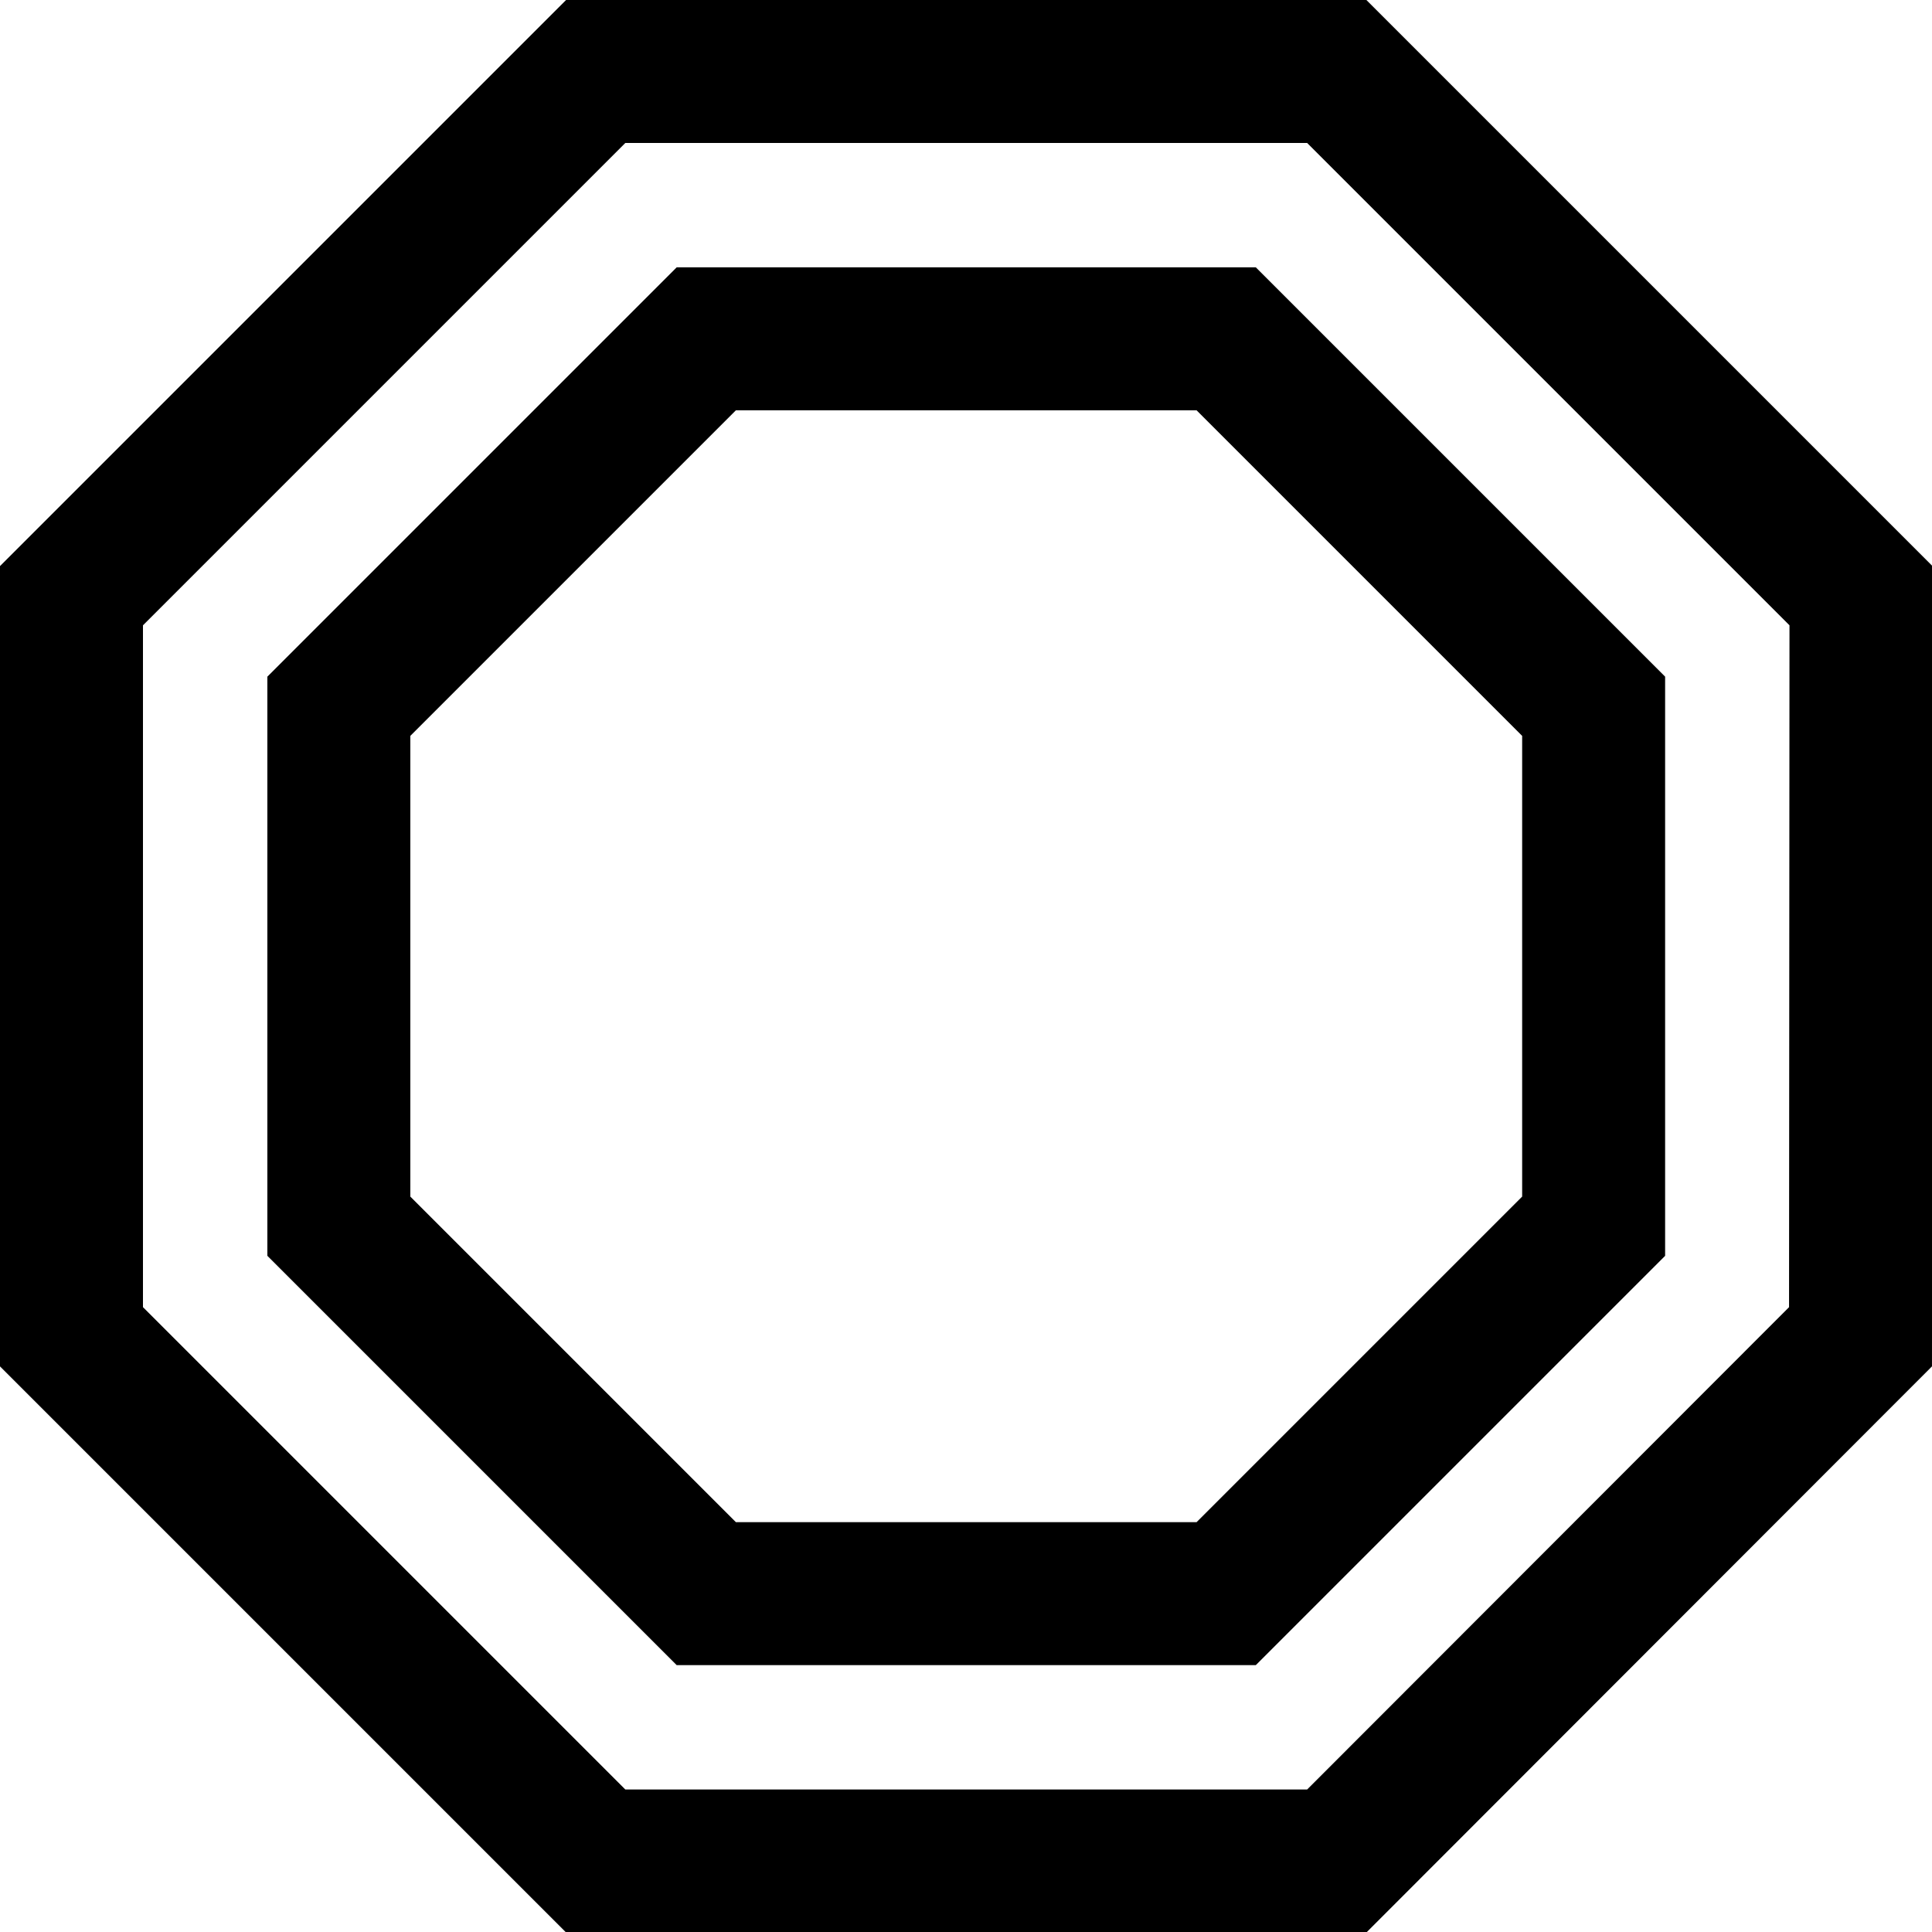
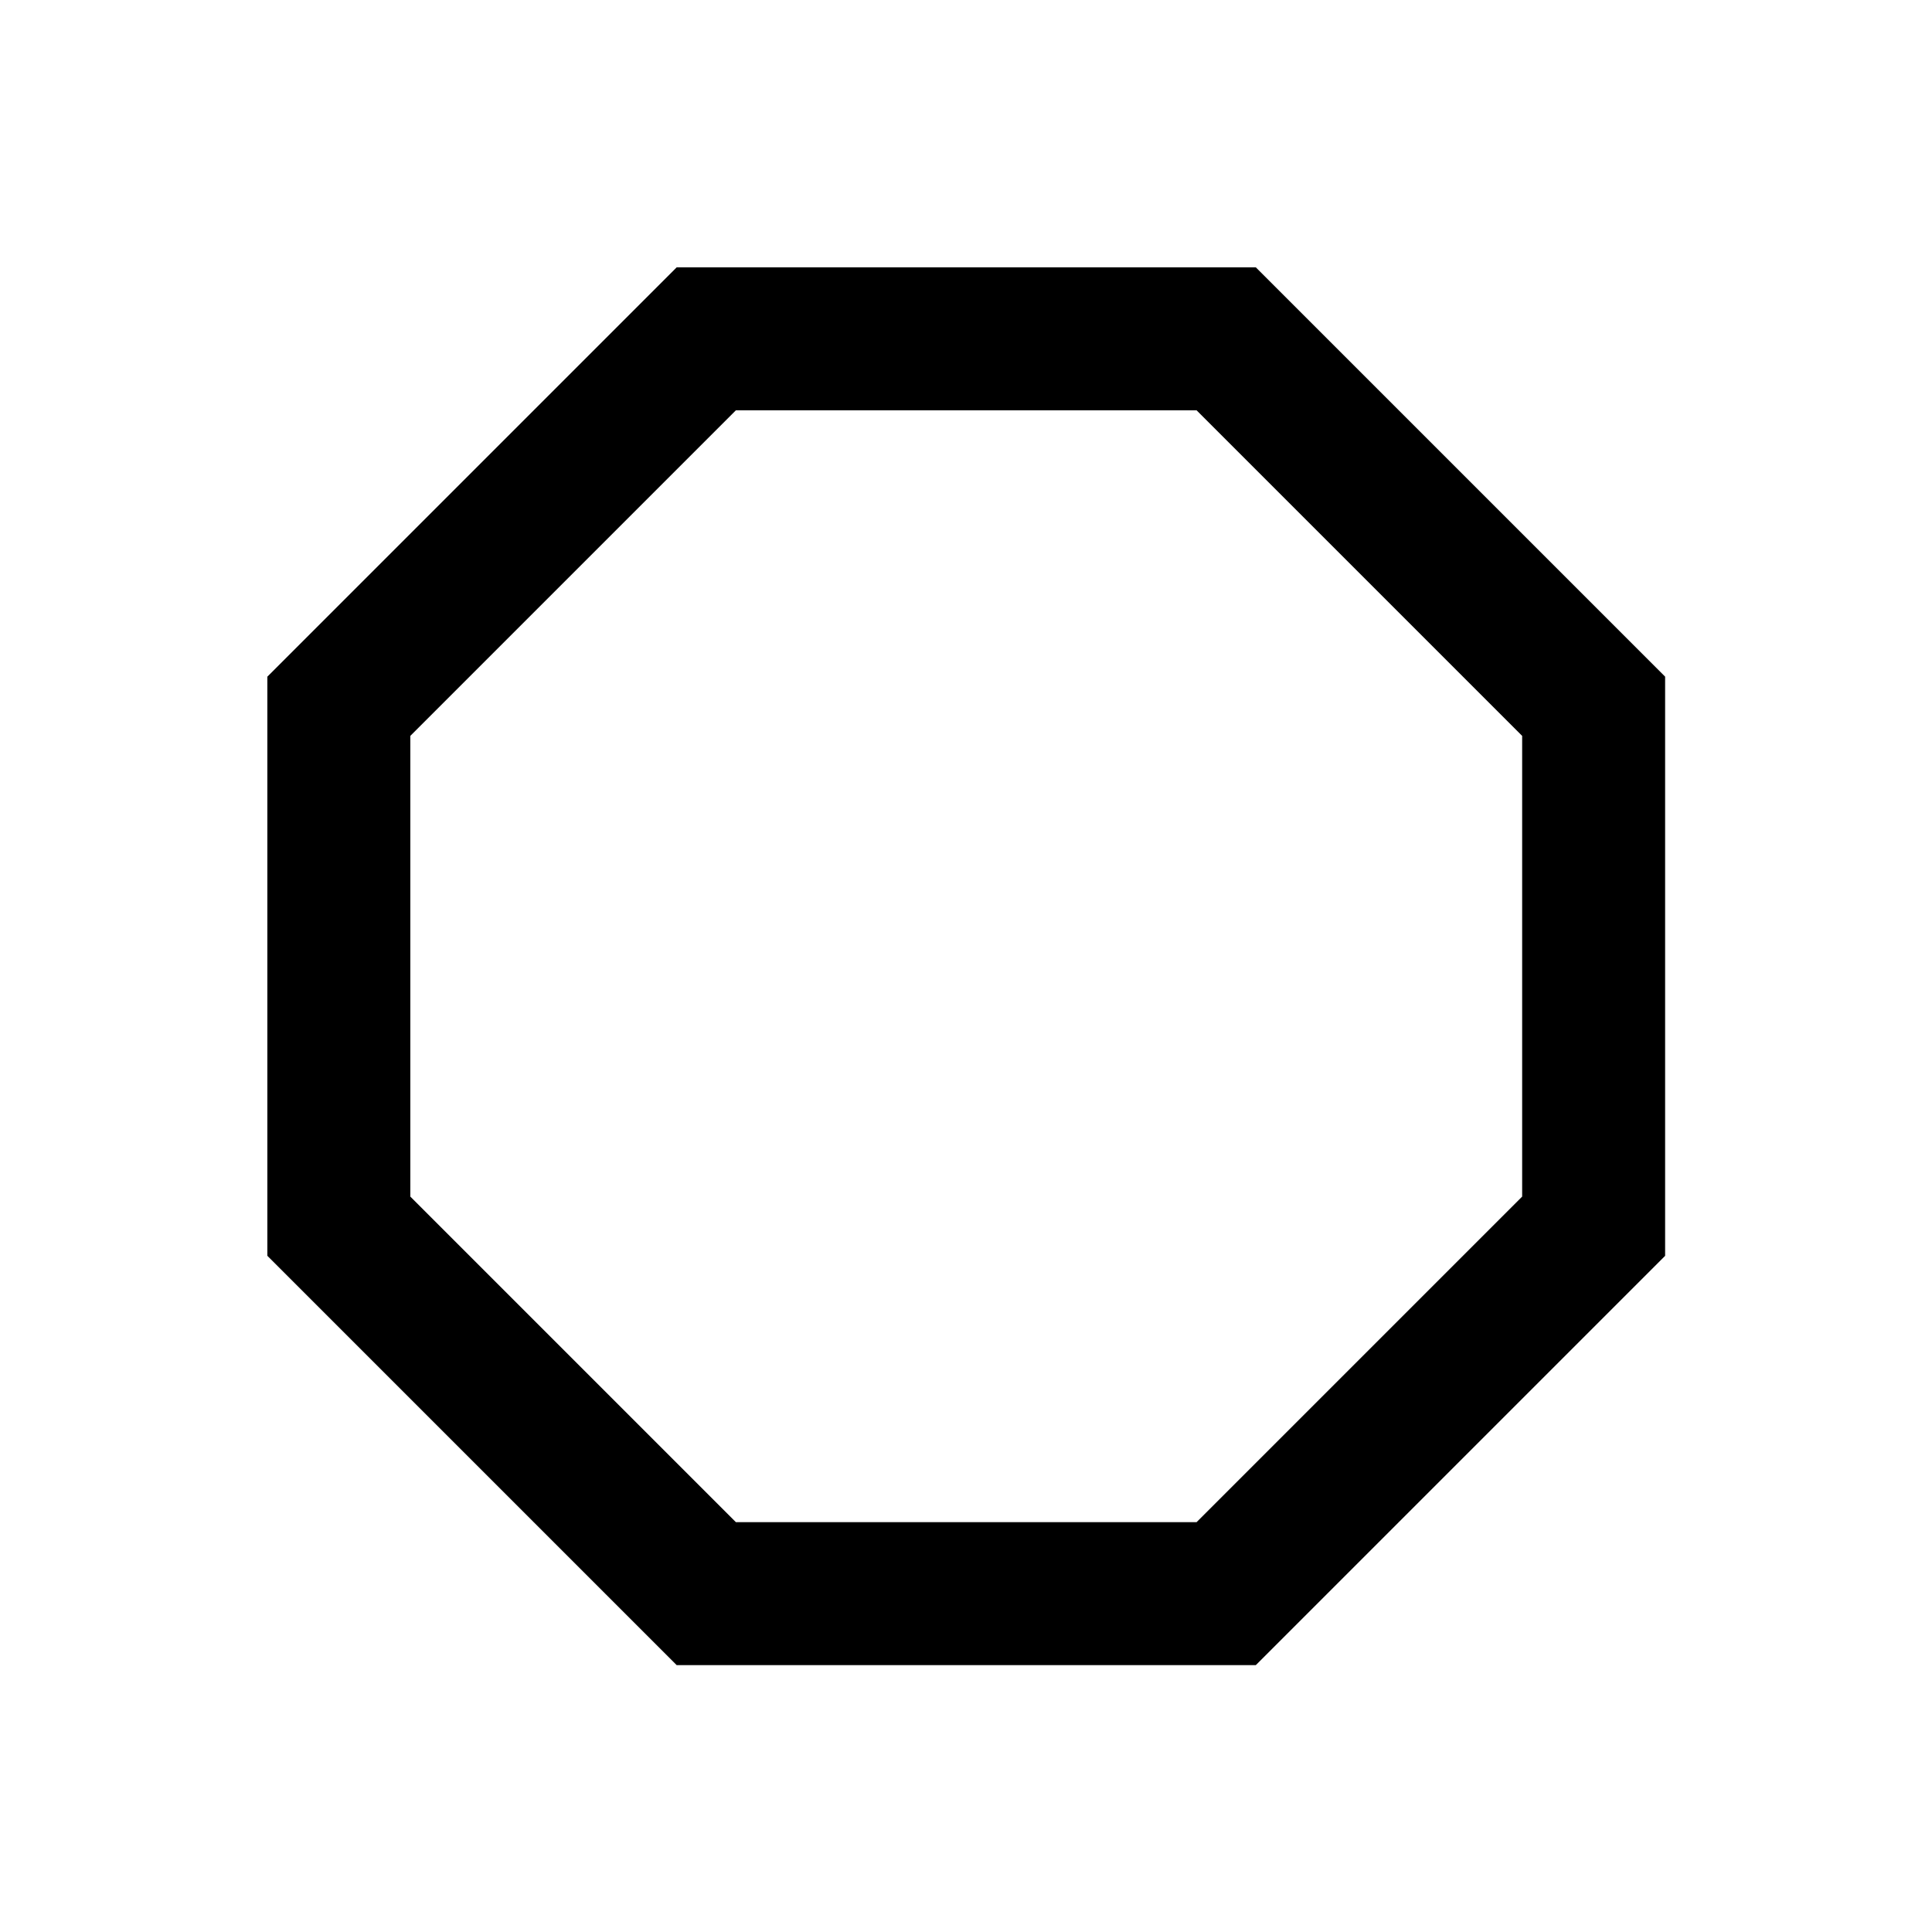
<svg xmlns="http://www.w3.org/2000/svg" viewBox="0 0 40.54 40.54">
  <title>Asset 2</title>
  <g id="Layer_2" data-name="Layer 2">
    <g id="Layer_1-2" data-name="Layer 1">
      <g>
-         <polygon points="12.5 39.05 28.05 39.05 39.04 28.05 39.05 12.5 28.05 1.5 12.5 1.5 1.5 12.5 1.5 28.05 12.5 39.05" fill="none" stroke="#000" stroke-linecap="round" stroke-miterlimit="10" stroke-width="3" />
        <polygon points="14.82 33.44 25.73 33.44 33.44 25.73 33.44 14.82 25.73 7.11 14.82 7.11 7.11 14.82 7.11 25.73 14.82 33.44" fill="none" stroke="#000" stroke-linecap="round" stroke-miterlimit="10" stroke-width="3" />
      </g>
    </g>
  </g>
</svg>